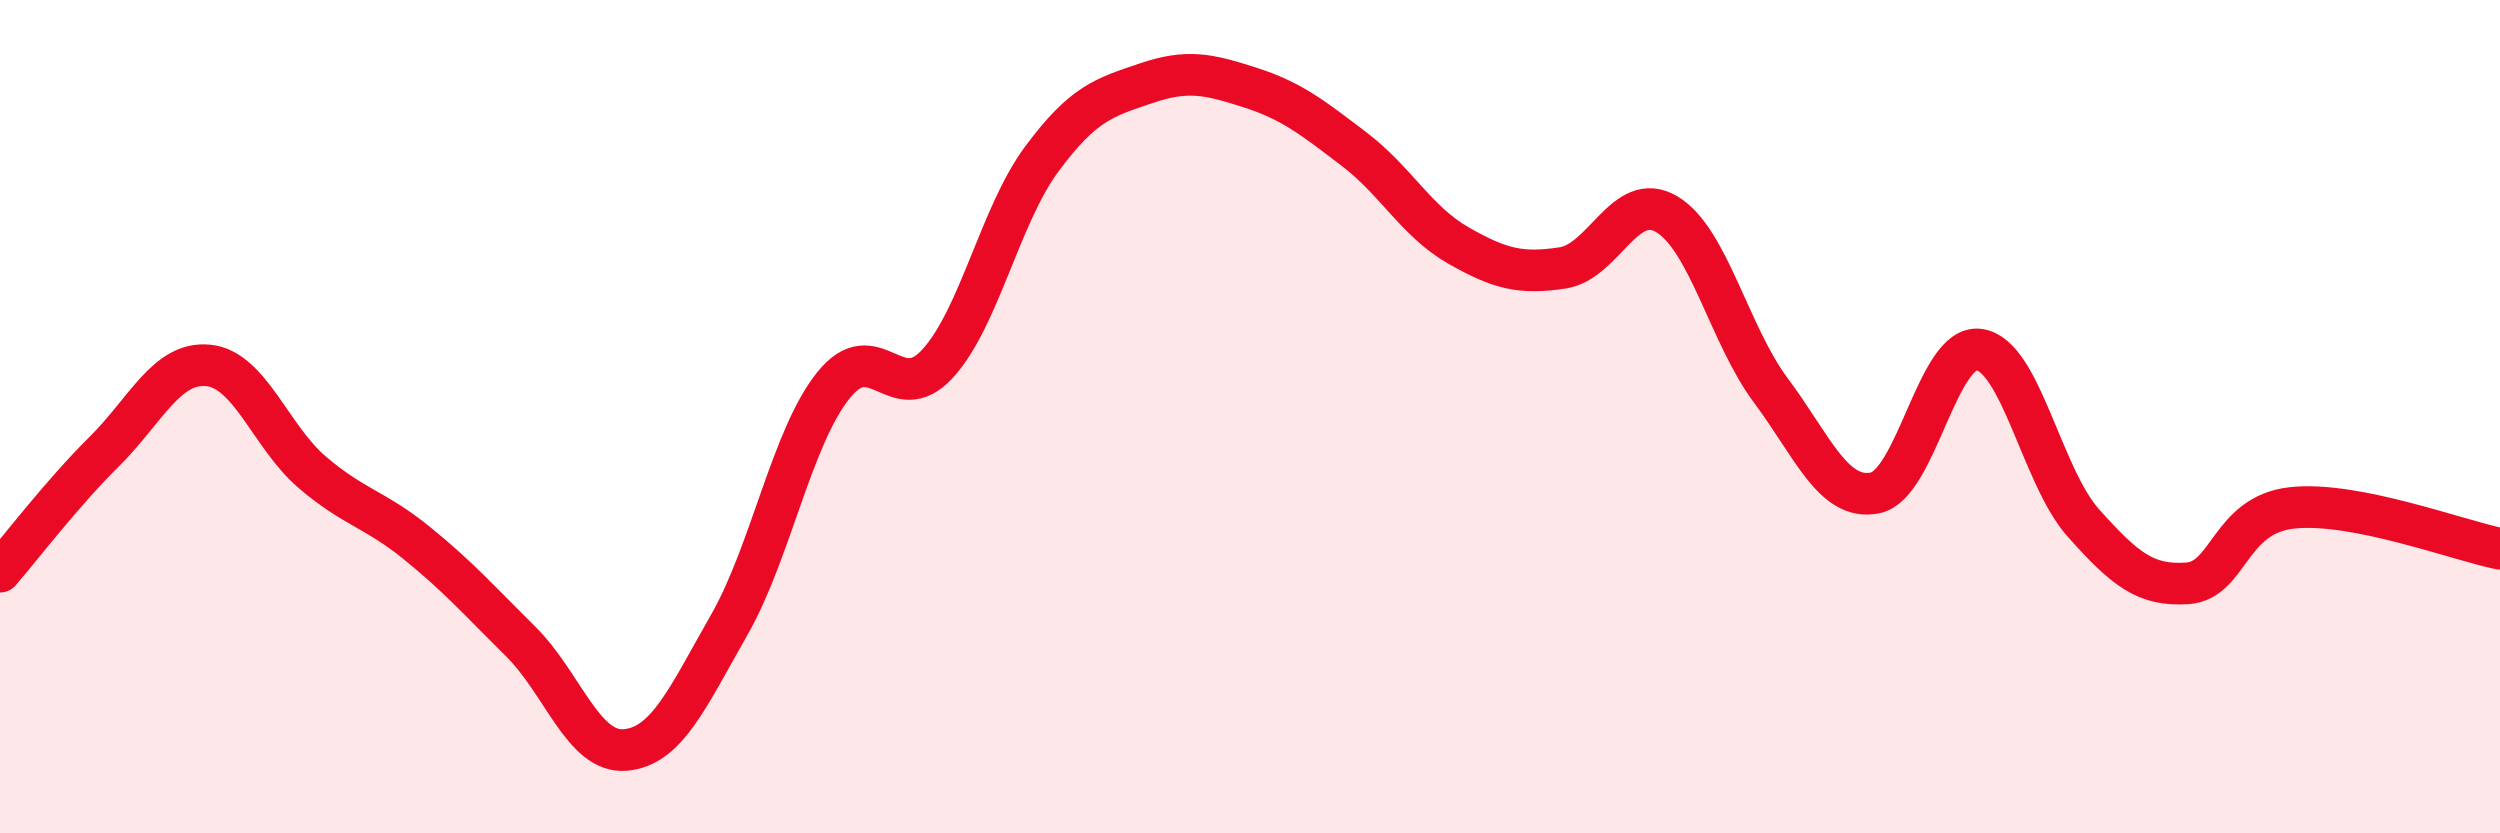
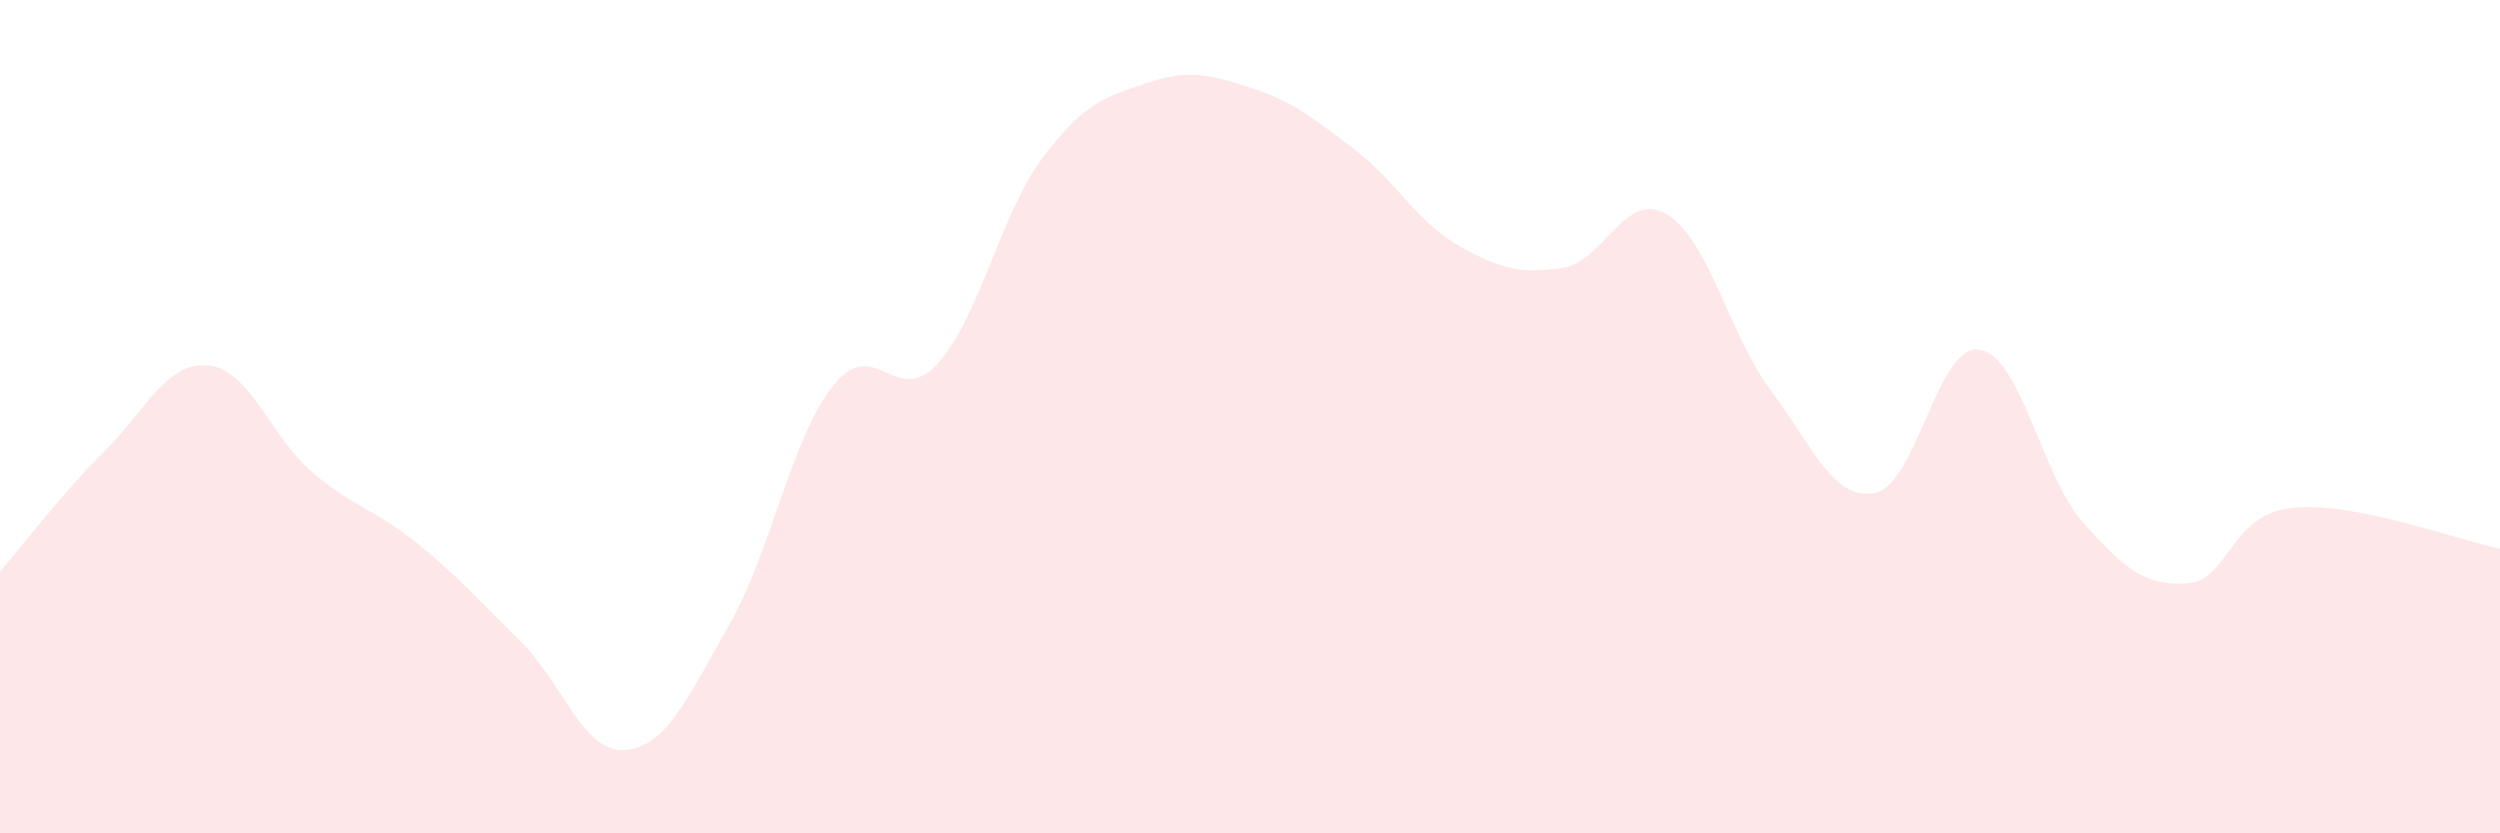
<svg xmlns="http://www.w3.org/2000/svg" width="60" height="20" viewBox="0 0 60 20">
  <path d="M 0,13.72 C 0.5,13.14 1.5,11.83 2.5,10.84 C 3.5,9.85 4,8.67 5,8.77 C 6,8.87 6.5,10.49 7.5,11.34 C 8.5,12.19 9,12.22 10,13.03 C 11,13.84 11.5,14.41 12.5,15.4 C 13.5,16.39 14,18.08 15,18 C 16,17.92 16.5,16.75 17.5,15 C 18.5,13.25 19,10.5 20,9.25 C 21,8 21.5,9.82 22.5,8.73 C 23.5,7.64 24,5.17 25,3.82 C 26,2.47 26.5,2.34 27.5,2 C 28.5,1.66 29,1.78 30,2.1 C 31,2.42 31.5,2.82 32.5,3.58 C 33.5,4.34 34,5.32 35,5.89 C 36,6.46 36.5,6.58 37.5,6.43 C 38.5,6.28 39,4.55 40,5.14 C 41,5.73 41.5,8.03 42.5,9.37 C 43.5,10.71 44,12.03 45,11.83 C 46,11.63 46.5,8.25 47.5,8.39 C 48.5,8.53 49,11.43 50,12.55 C 51,13.67 51.5,14.07 52.5,14 C 53.5,13.93 53.5,12.36 55,12.19 C 56.5,12.02 59,12.97 60,13.17L60 20L0 20Z" fill="#EB0A25" opacity="0.1" stroke-linecap="round" stroke-linejoin="round" />
-   <path d="M 0,13.72 C 0.5,13.14 1.5,11.83 2.5,10.84 C 3.5,9.85 4,8.67 5,8.77 C 6,8.87 6.5,10.49 7.5,11.34 C 8.5,12.19 9,12.22 10,13.03 C 11,13.84 11.5,14.41 12.5,15.4 C 13.5,16.39 14,18.08 15,18 C 16,17.92 16.5,16.75 17.5,15 C 18.5,13.25 19,10.5 20,9.25 C 21,8 21.5,9.82 22.5,8.73 C 23.5,7.64 24,5.17 25,3.82 C 26,2.47 26.5,2.34 27.5,2 C 28.5,1.66 29,1.78 30,2.1 C 31,2.42 31.5,2.82 32.5,3.58 C 33.5,4.34 34,5.32 35,5.89 C 36,6.46 36.5,6.58 37.5,6.43 C 38.5,6.28 39,4.55 40,5.14 C 41,5.73 41.5,8.03 42.5,9.37 C 43.5,10.71 44,12.03 45,11.83 C 46,11.63 46.5,8.25 47.5,8.39 C 48.5,8.53 49,11.43 50,12.55 C 51,13.67 51.5,14.07 52.5,14 C 53.5,13.93 53.5,12.36 55,12.19 C 56.5,12.02 59,12.97 60,13.17" stroke="#EB0A25" stroke-width="1" fill="none" stroke-linecap="round" stroke-linejoin="round" />
</svg>